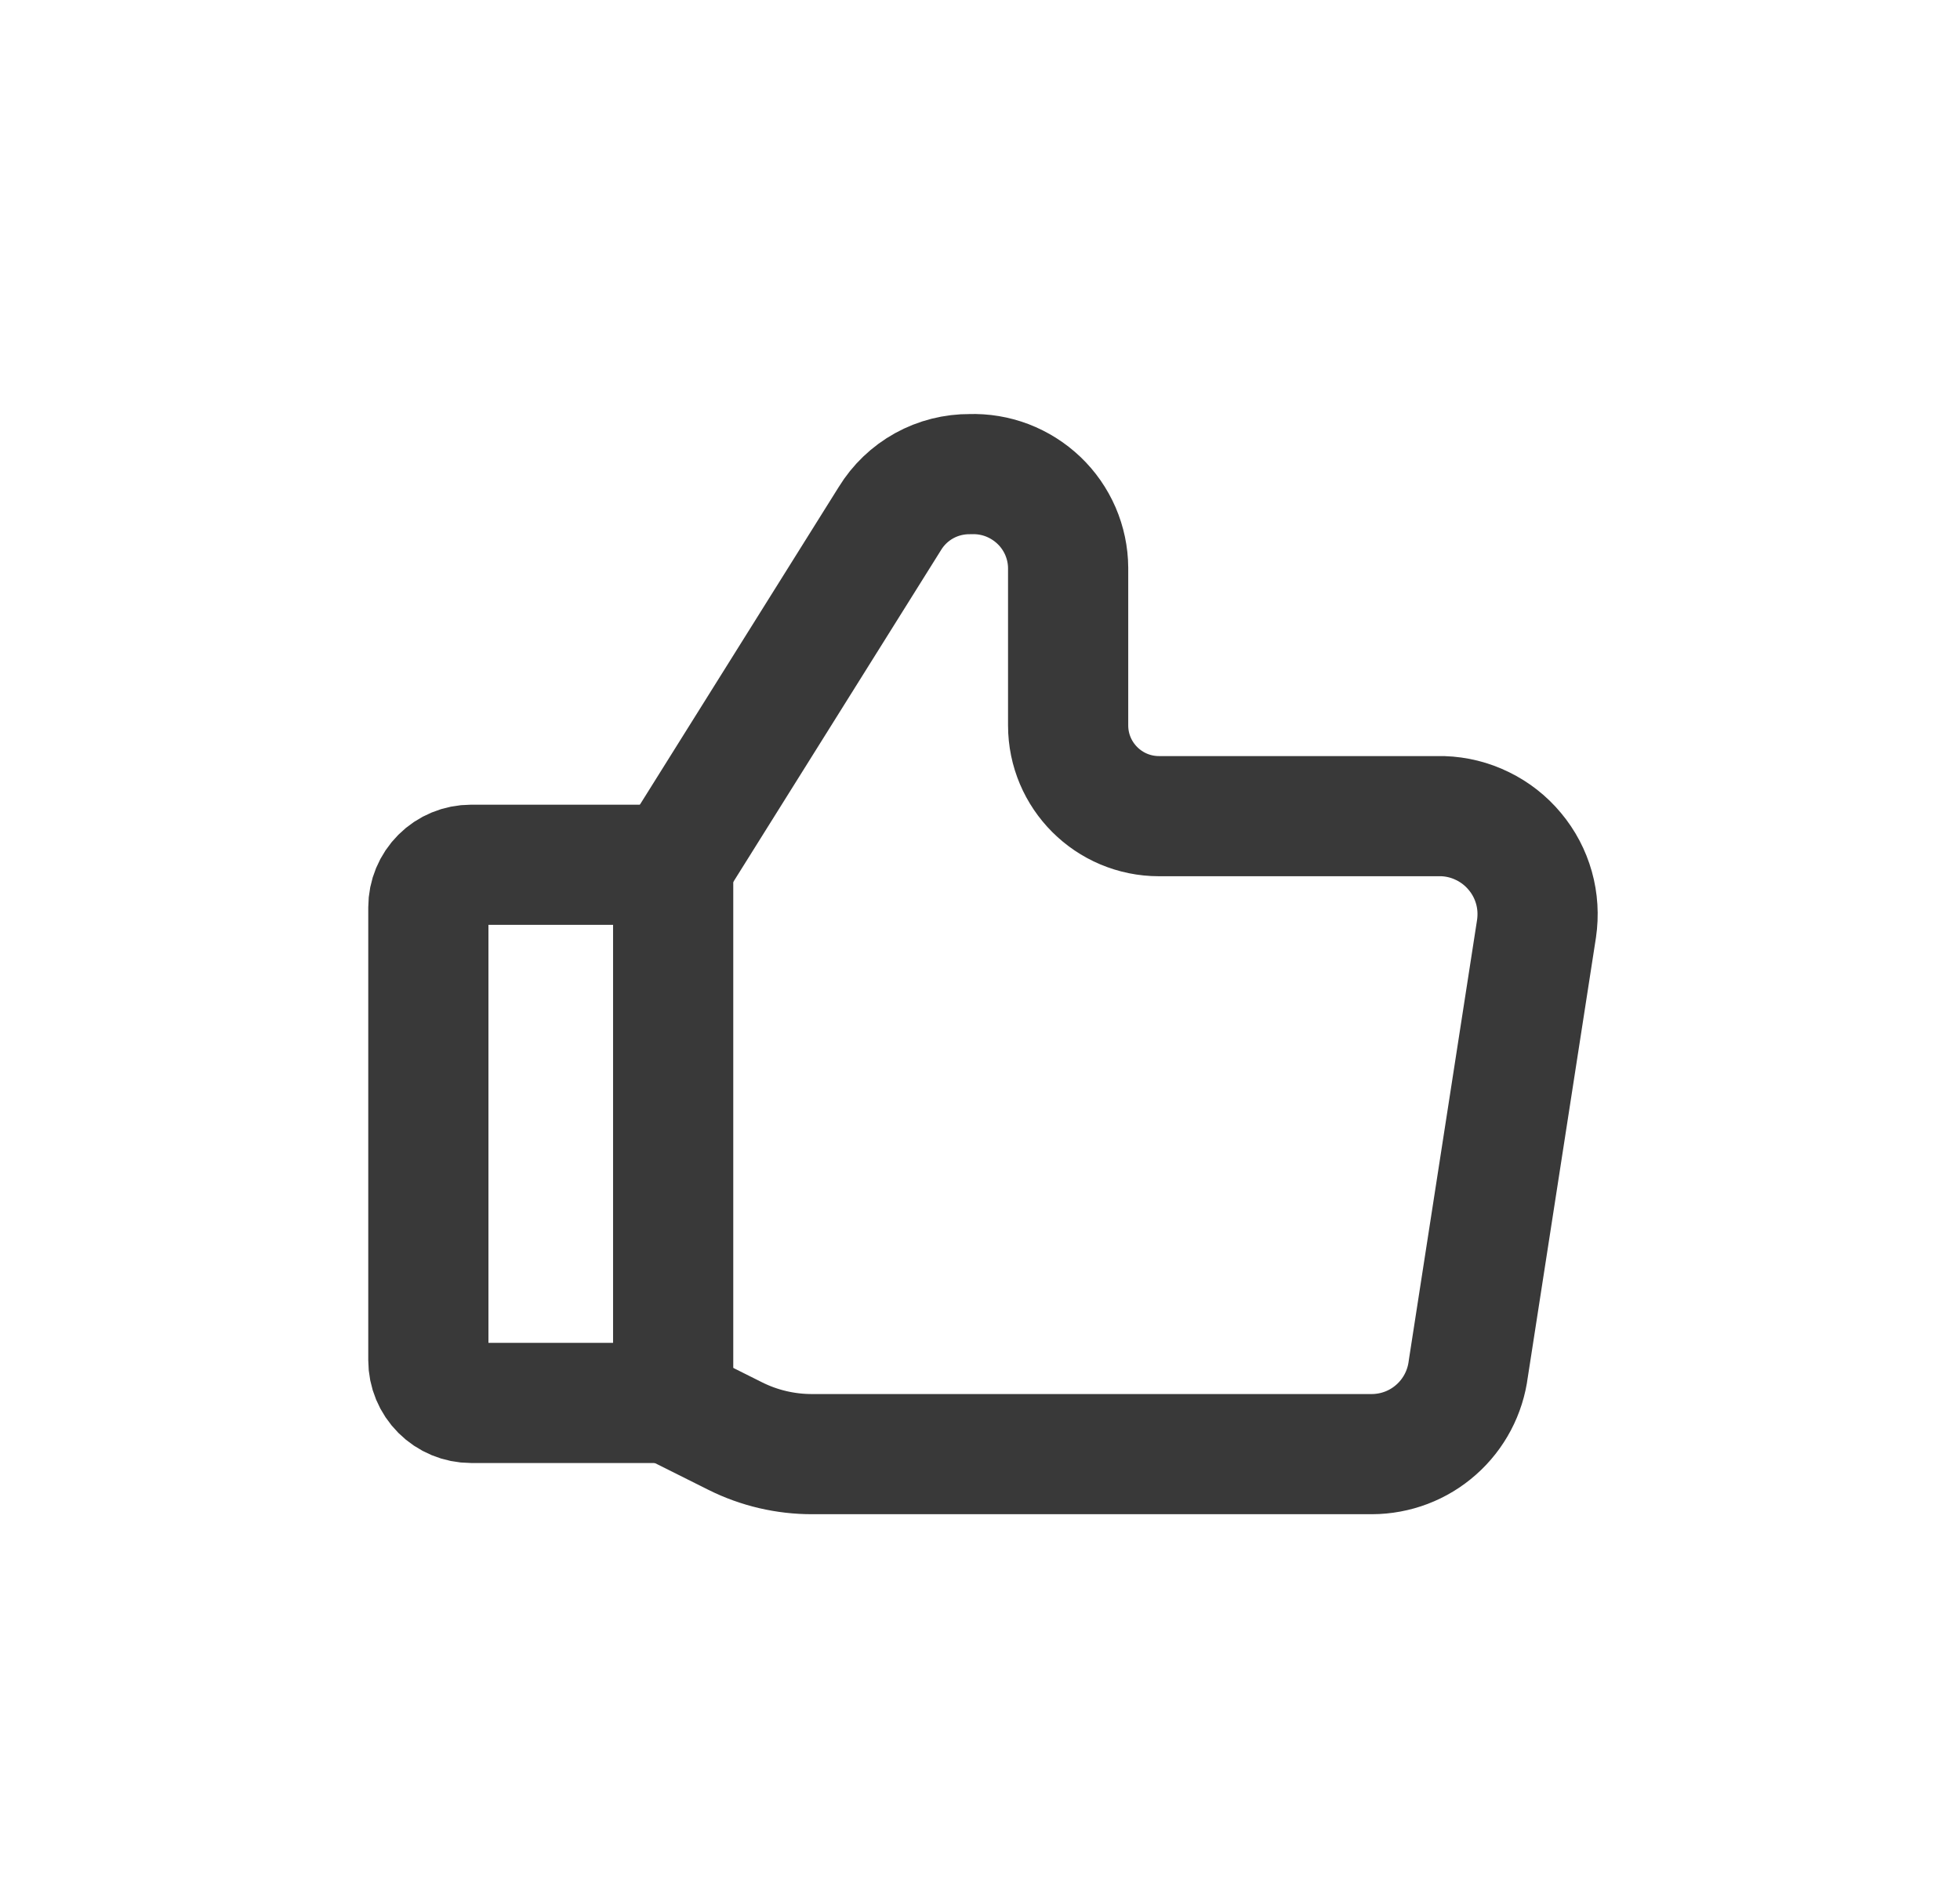
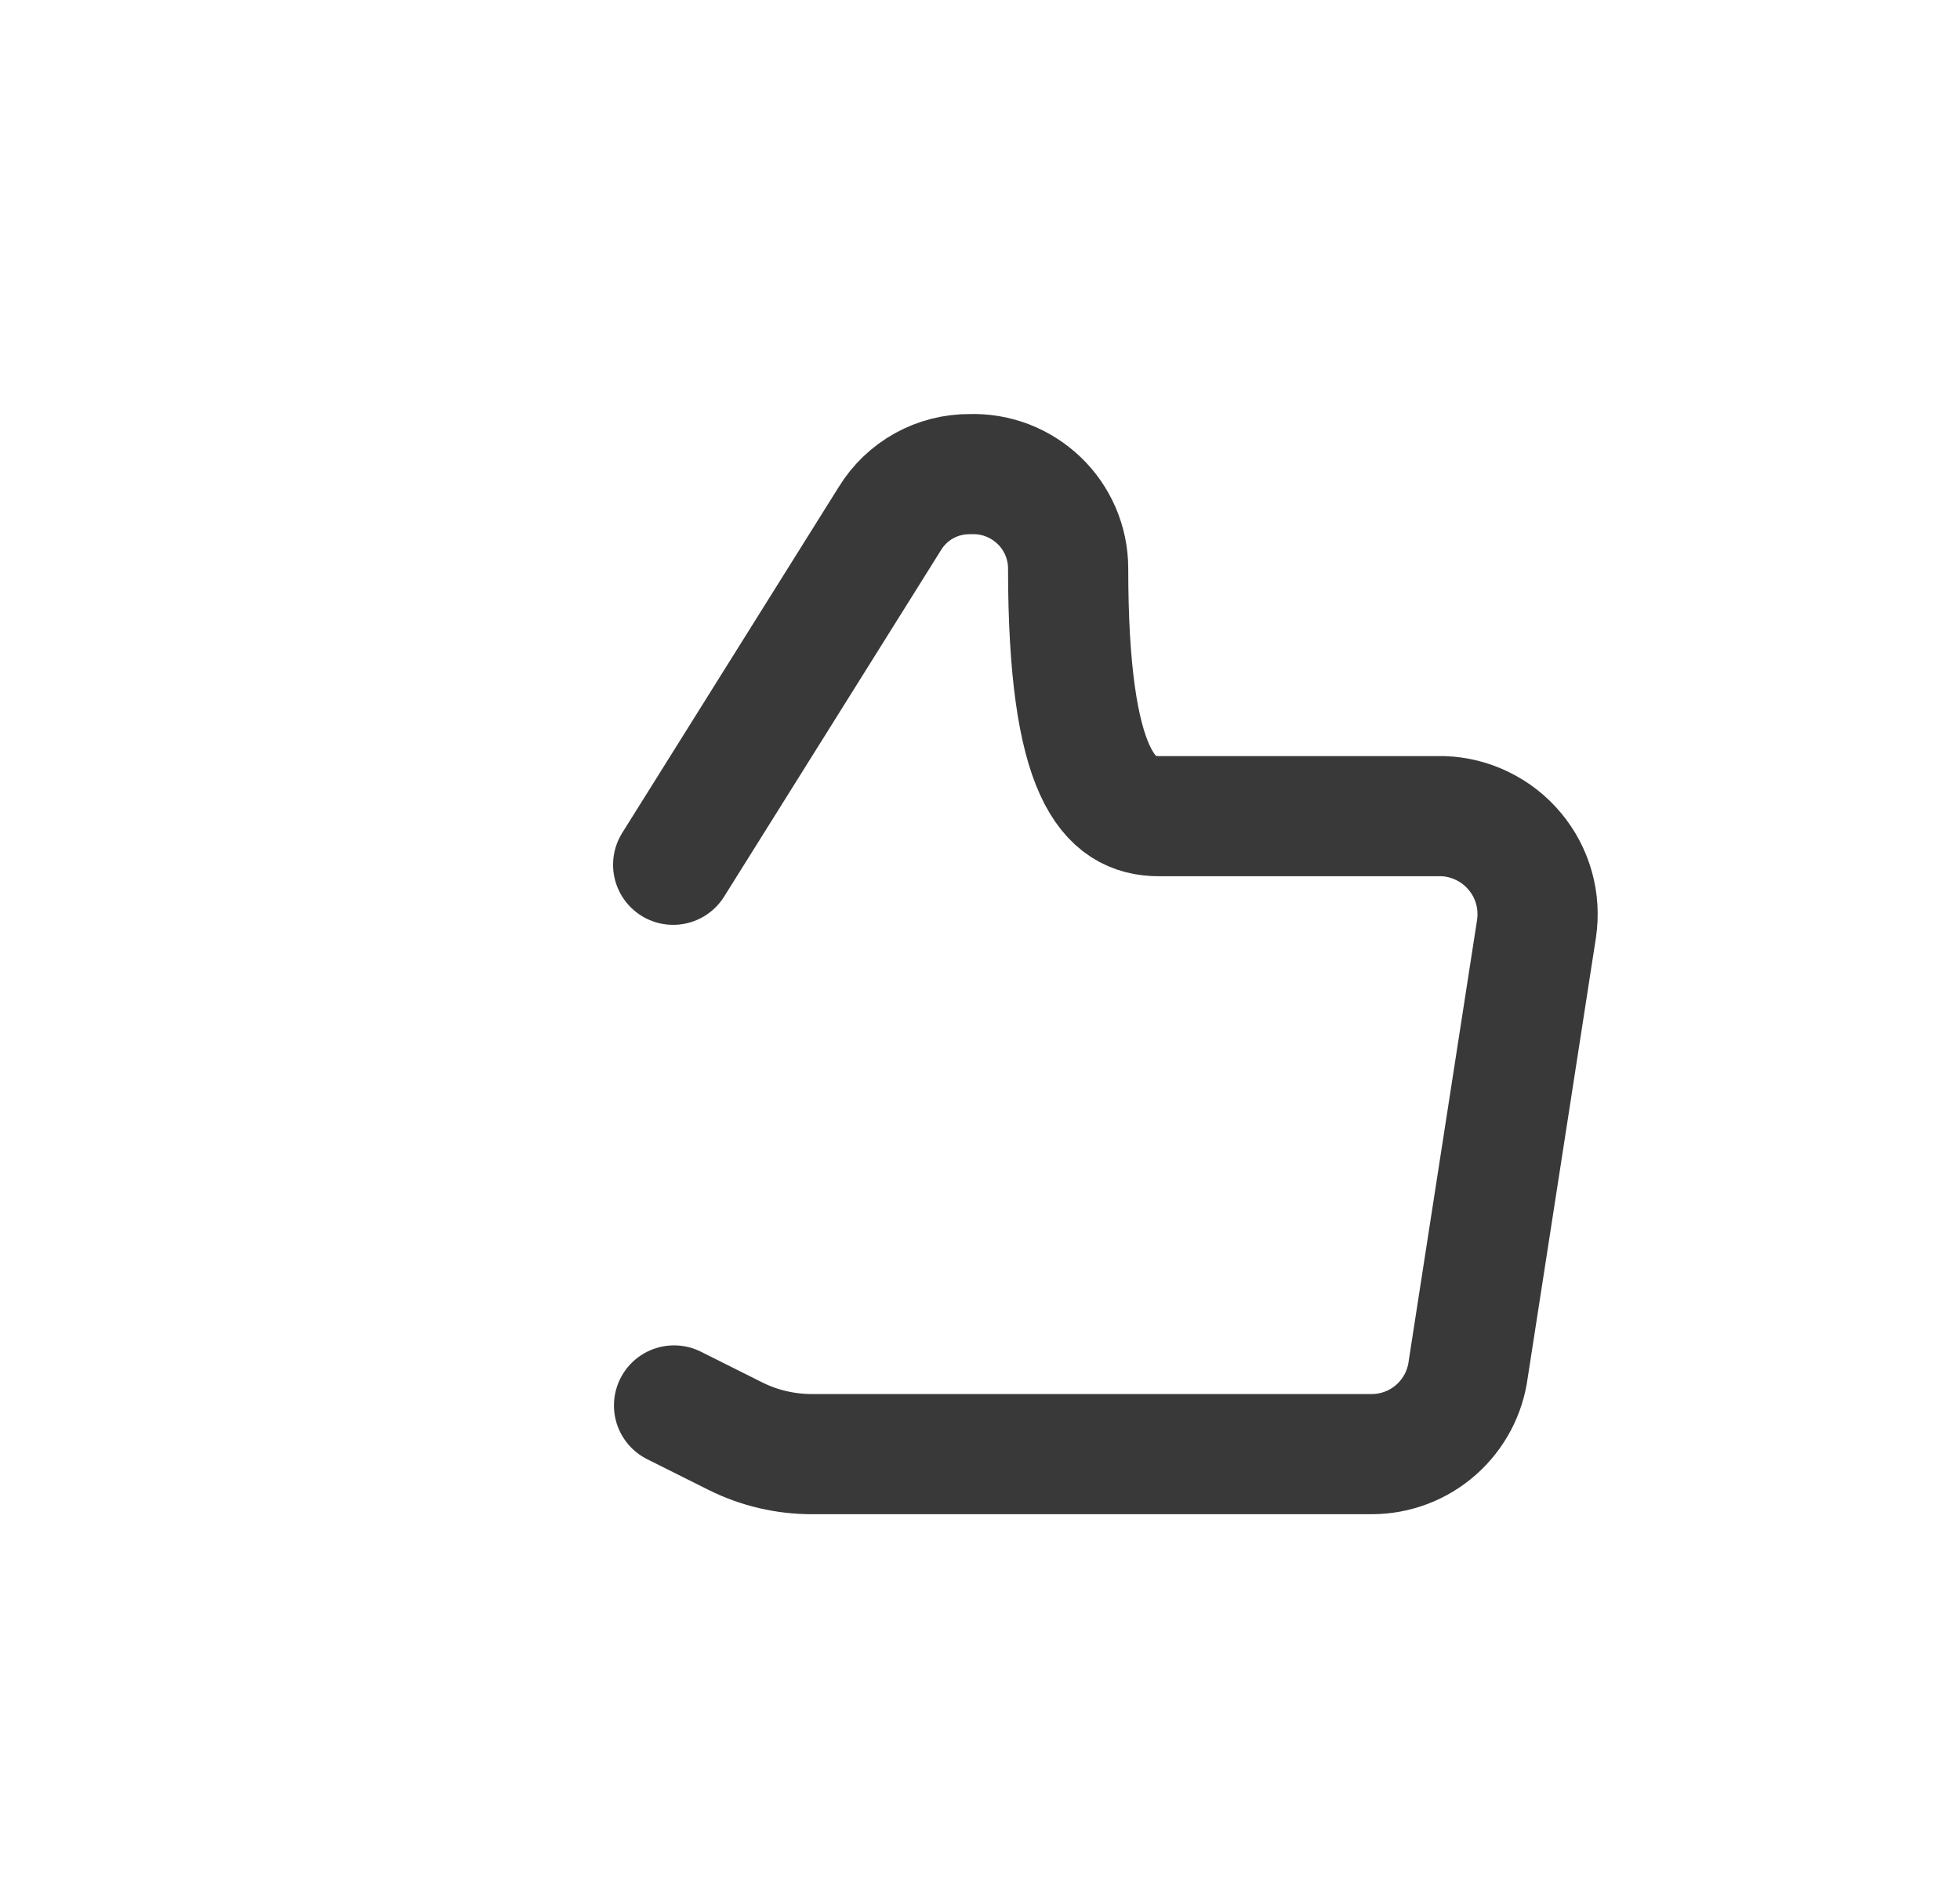
<svg xmlns="http://www.w3.org/2000/svg" width="31" height="30" viewBox="0 0 31 30" fill="none">
-   <path d="M10.647 13.681L14.075 8.203C14.207 7.987 14.394 7.808 14.616 7.685C14.838 7.562 15.089 7.499 15.343 7.501C15.543 7.494 15.742 7.527 15.929 7.598C16.116 7.67 16.287 7.778 16.432 7.916C16.577 8.054 16.692 8.22 16.772 8.404C16.851 8.588 16.893 8.785 16.894 8.986V11.476C16.894 12.269 17.538 12.912 18.331 12.912H22.818C23.037 12.919 23.251 12.972 23.448 13.069C23.645 13.165 23.819 13.301 23.959 13.47C24.1 13.638 24.203 13.834 24.262 14.045C24.321 14.255 24.334 14.476 24.302 14.693L23.223 21.655C23.176 22.027 22.996 22.37 22.715 22.618C22.435 22.867 22.073 23.004 21.698 23.005H12.847C12.425 23.006 12.009 22.909 11.632 22.721L10.661 22.235" stroke="#393939" stroke-width="1.901" stroke-linecap="round" stroke-linejoin="round" />
-   <path d="M10.647 13.681V22.195" stroke="#393939" stroke-width="1.267" stroke-linecap="round" stroke-linejoin="round" />
-   <path d="M7.45 13.681H10.647V22.195H7.45C7.271 22.195 7.099 22.123 6.973 21.997C6.846 21.87 6.775 21.699 6.775 21.52V14.355C6.775 14.176 6.846 14.005 6.973 13.878C7.099 13.752 7.271 13.681 7.45 13.681V13.681Z" stroke="#393939" stroke-width="1.901" stroke-linecap="round" stroke-linejoin="round" />
+   <path d="M10.647 13.681L14.075 8.203C14.207 7.987 14.394 7.808 14.616 7.685C14.838 7.562 15.089 7.499 15.343 7.501C15.543 7.494 15.742 7.527 15.929 7.598C16.116 7.67 16.287 7.778 16.432 7.916C16.577 8.054 16.692 8.22 16.772 8.404C16.851 8.588 16.893 8.785 16.894 8.986C16.894 12.269 17.538 12.912 18.331 12.912H22.818C23.037 12.919 23.251 12.972 23.448 13.069C23.645 13.165 23.819 13.301 23.959 13.47C24.1 13.638 24.203 13.834 24.262 14.045C24.321 14.255 24.334 14.476 24.302 14.693L23.223 21.655C23.176 22.027 22.996 22.37 22.715 22.618C22.435 22.867 22.073 23.004 21.698 23.005H12.847C12.425 23.006 12.009 22.909 11.632 22.721L10.661 22.235" stroke="#393939" stroke-width="1.901" stroke-linecap="round" stroke-linejoin="round" />
</svg>